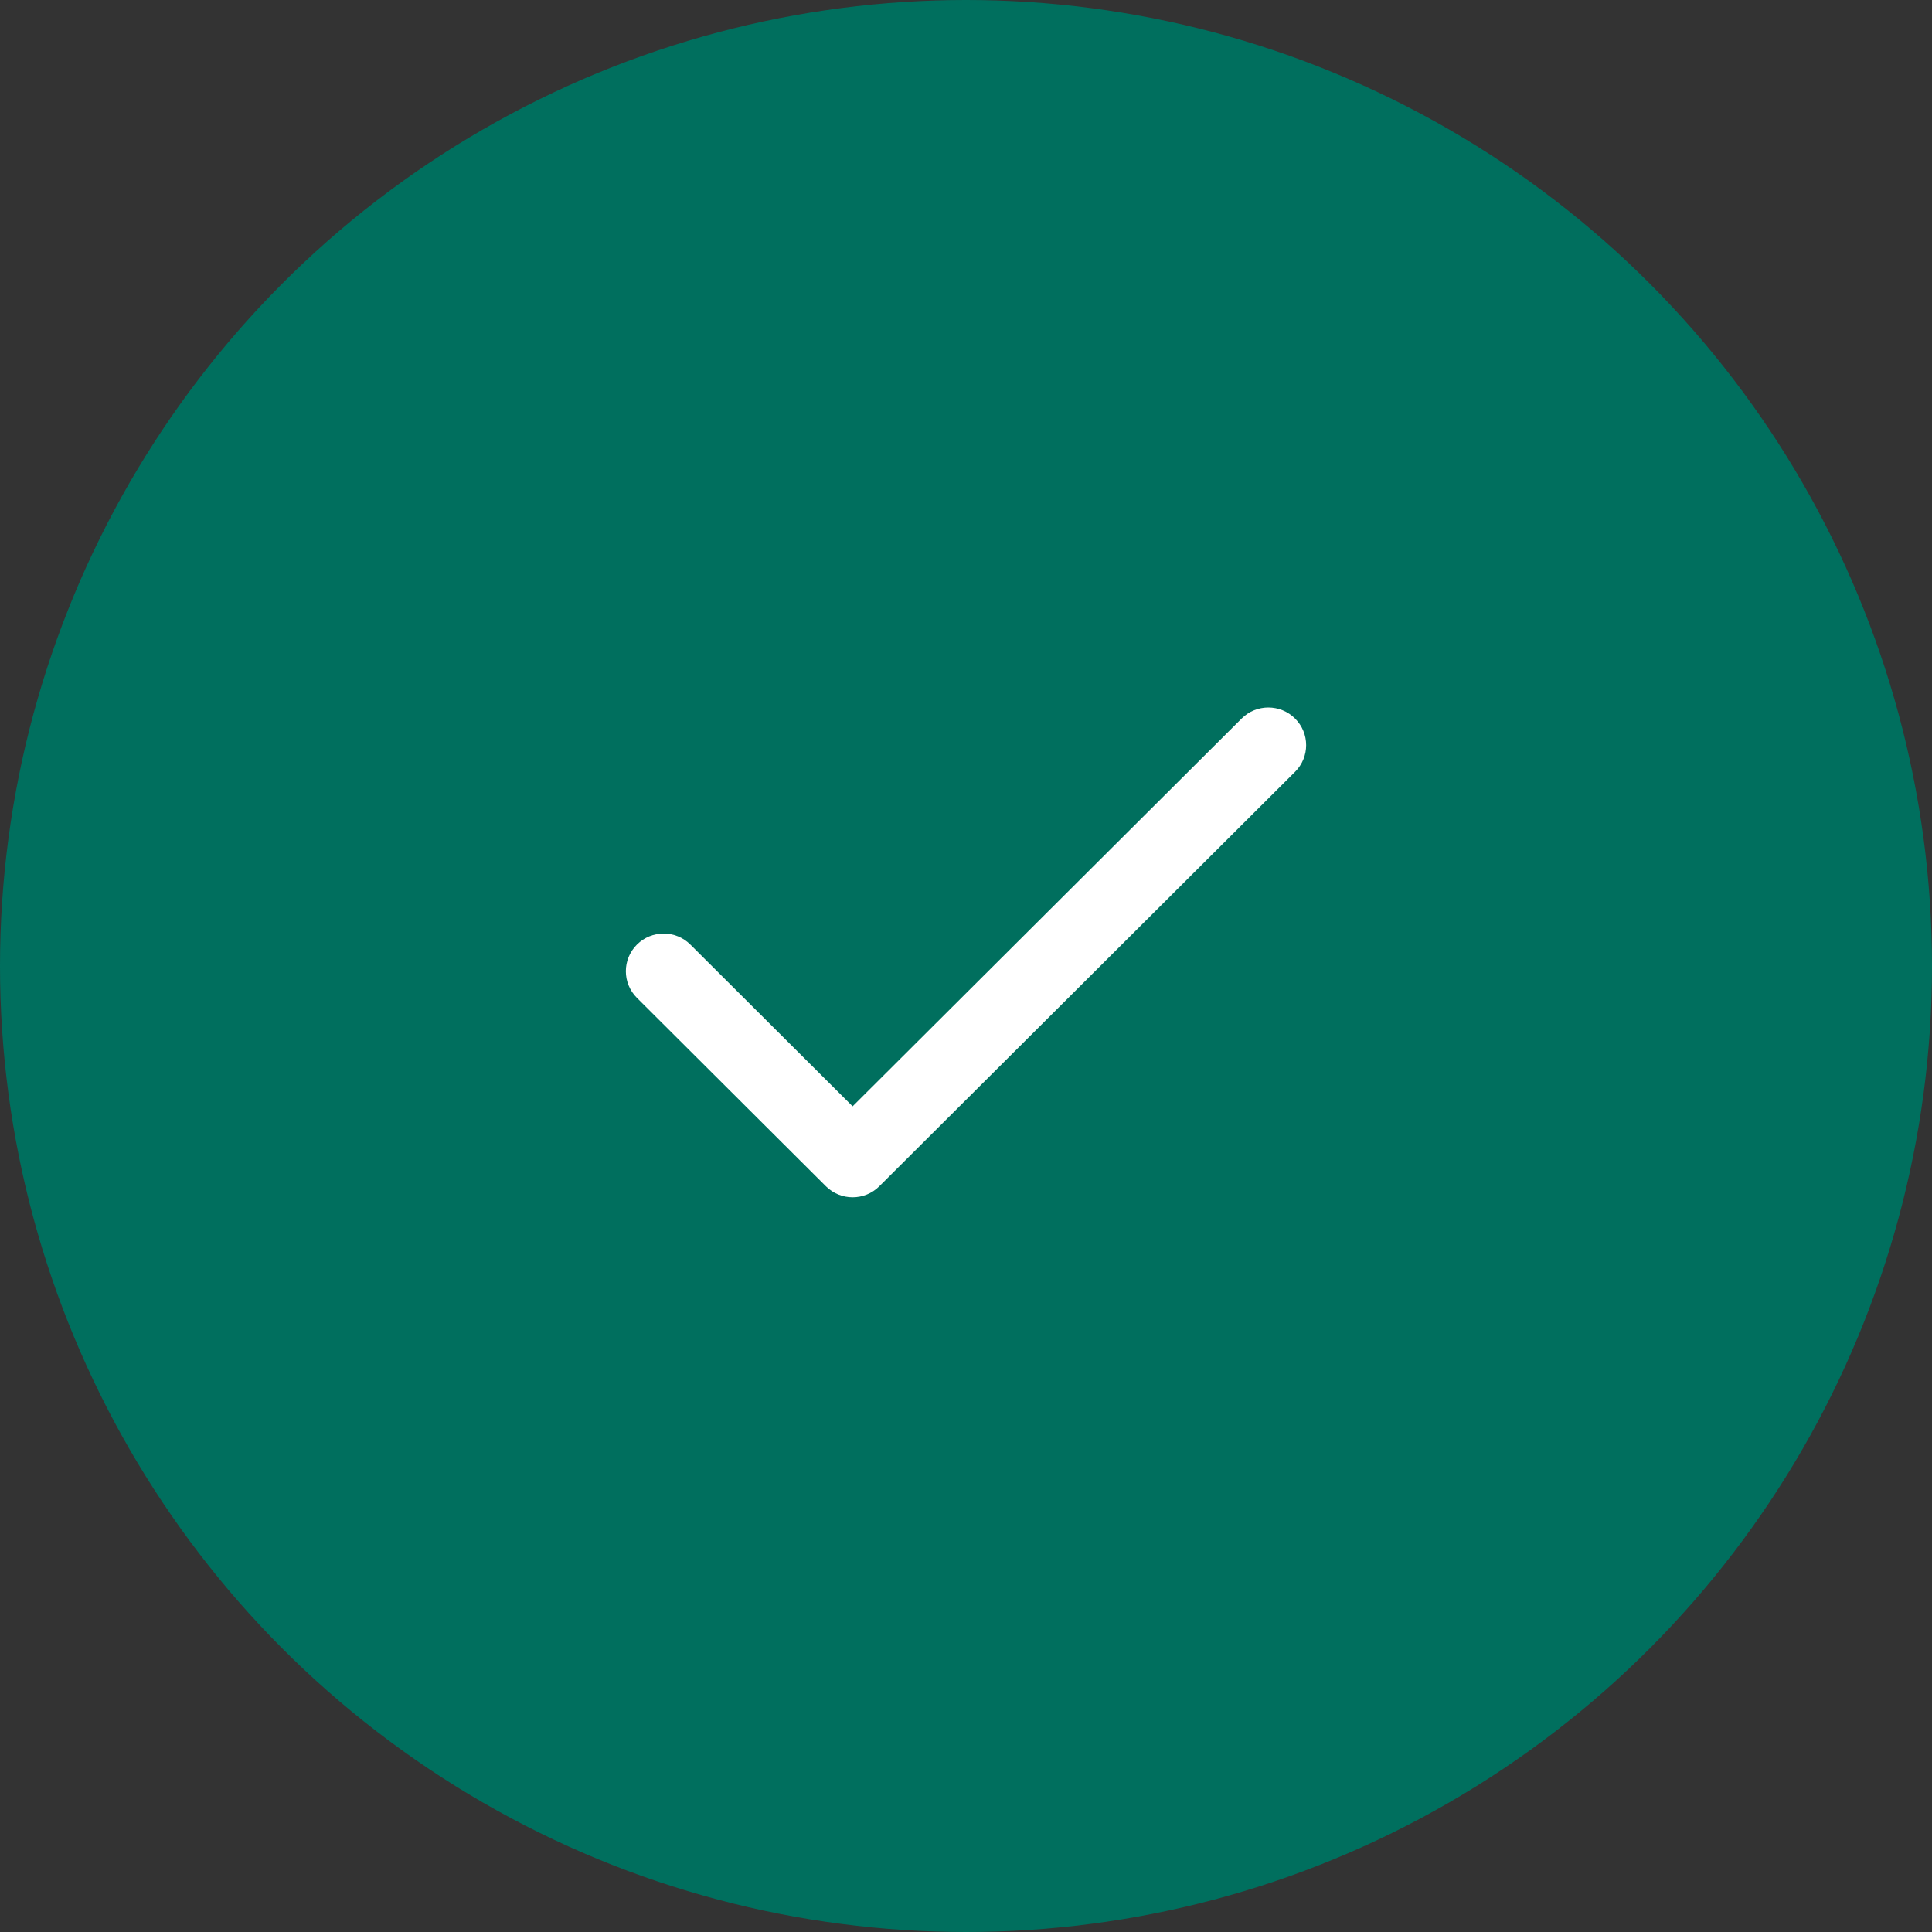
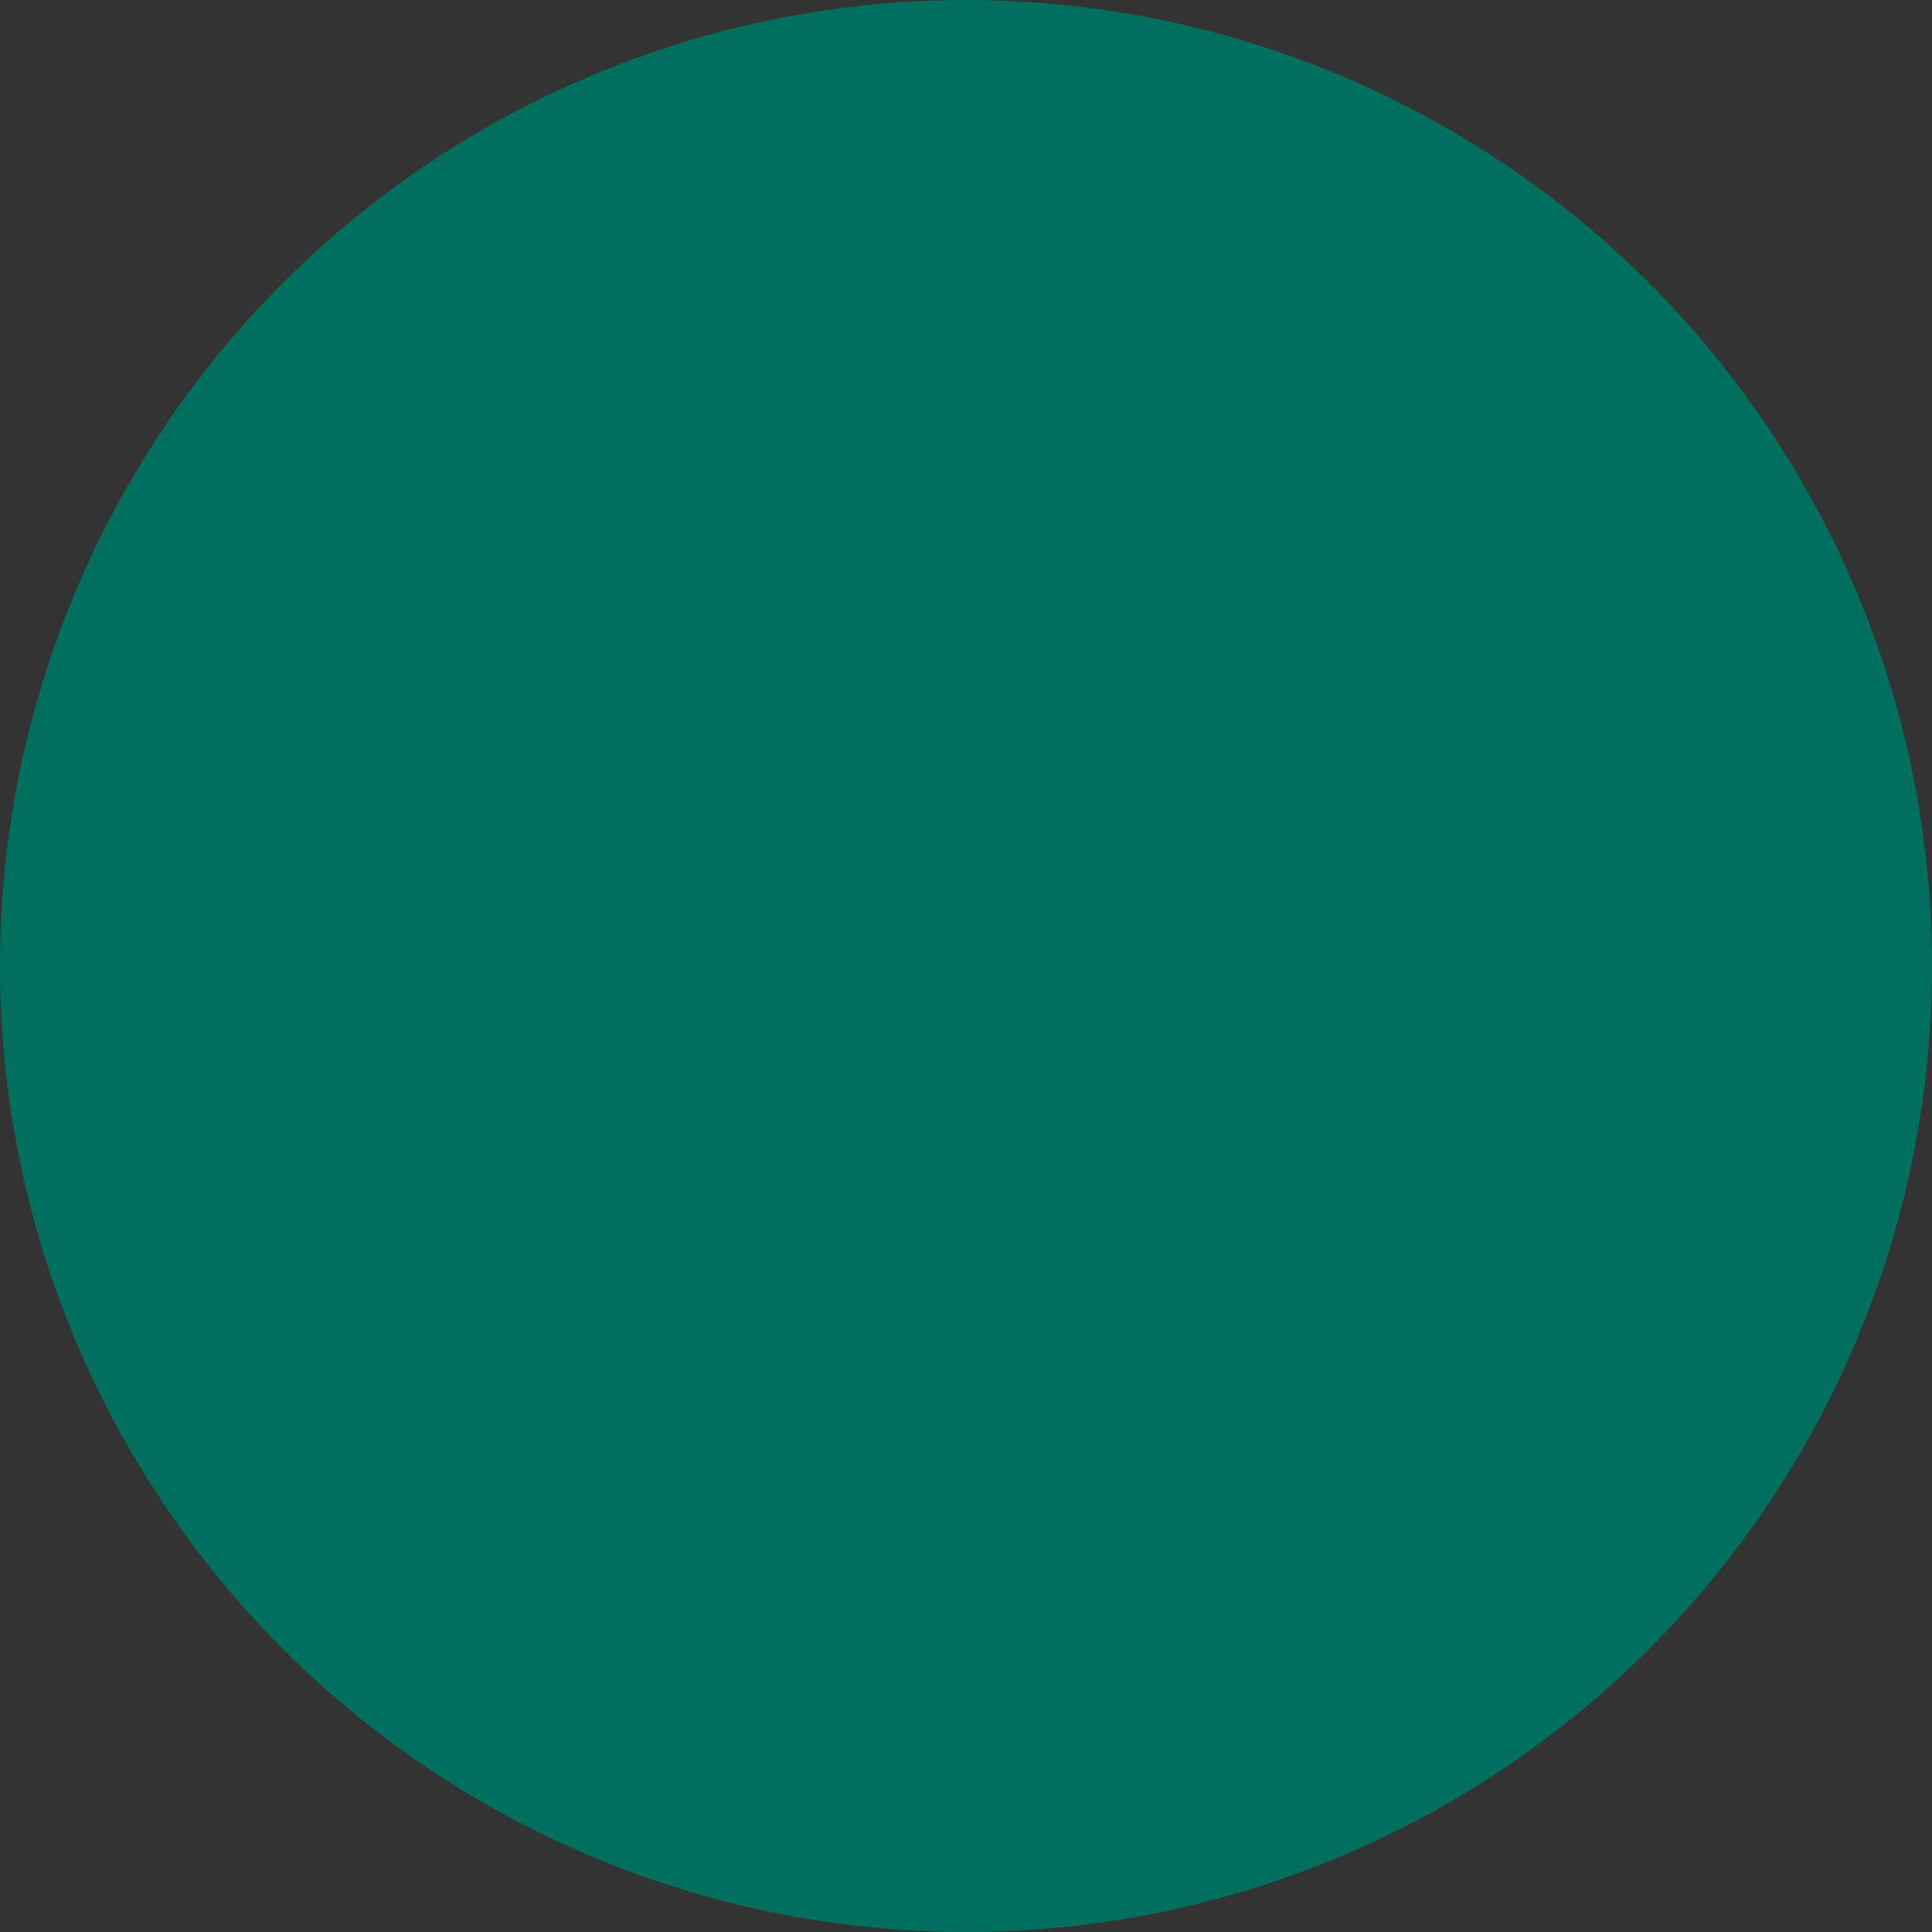
<svg xmlns="http://www.w3.org/2000/svg" xmlns:xlink="http://www.w3.org/1999/xlink" width="71px" height="71px" viewBox="0 0 71 71">
  <rect x="0" y="0" width="71" height="71" fill="#333333" stroke="none" />
  <title>typi-check-f@3x</title>
  <defs>
-     <path d="M2.371,8.713 C1.829,8.173 0.949,8.173 0.407,8.713 C-0.136,9.254 -0.136,10.131 0.407,10.671 L7.351,17.594 C7.894,18.135 8.773,18.135 9.315,17.594 L24.593,2.364 C25.136,1.823 25.136,0.946 24.593,0.406 C24.051,-0.135 23.171,-0.135 22.629,0.406 L8.333,14.657 L2.371,8.713 Z" id="path-1" />
-   </defs>
+     </defs>
  <g id="Base-Pages" stroke="none" stroke-width="1" fill="none" fill-rule="evenodd">
    <g id="Thank-You-Page" transform="translate(-925, -335)">
      <g id="Group-3" transform="translate(699, 335)">
        <g id="typi-check-f" transform="translate(226, 0)">
          <circle id="Oval" fill="#006F5E" cx="35.5" cy="35.5" r="35.5" />
          <g id="tyico-check" transform="translate(23, 26)">
            <mask id="mask-2" fill="white">
              <use xlink:href="#path-1" />
            </mask>
            <use id="z-icoShape" fill="#FFFFFF" fill-rule="nonzero" xlink:href="#path-1" />
          </g>
        </g>
      </g>
    </g>
  </g>
</svg>